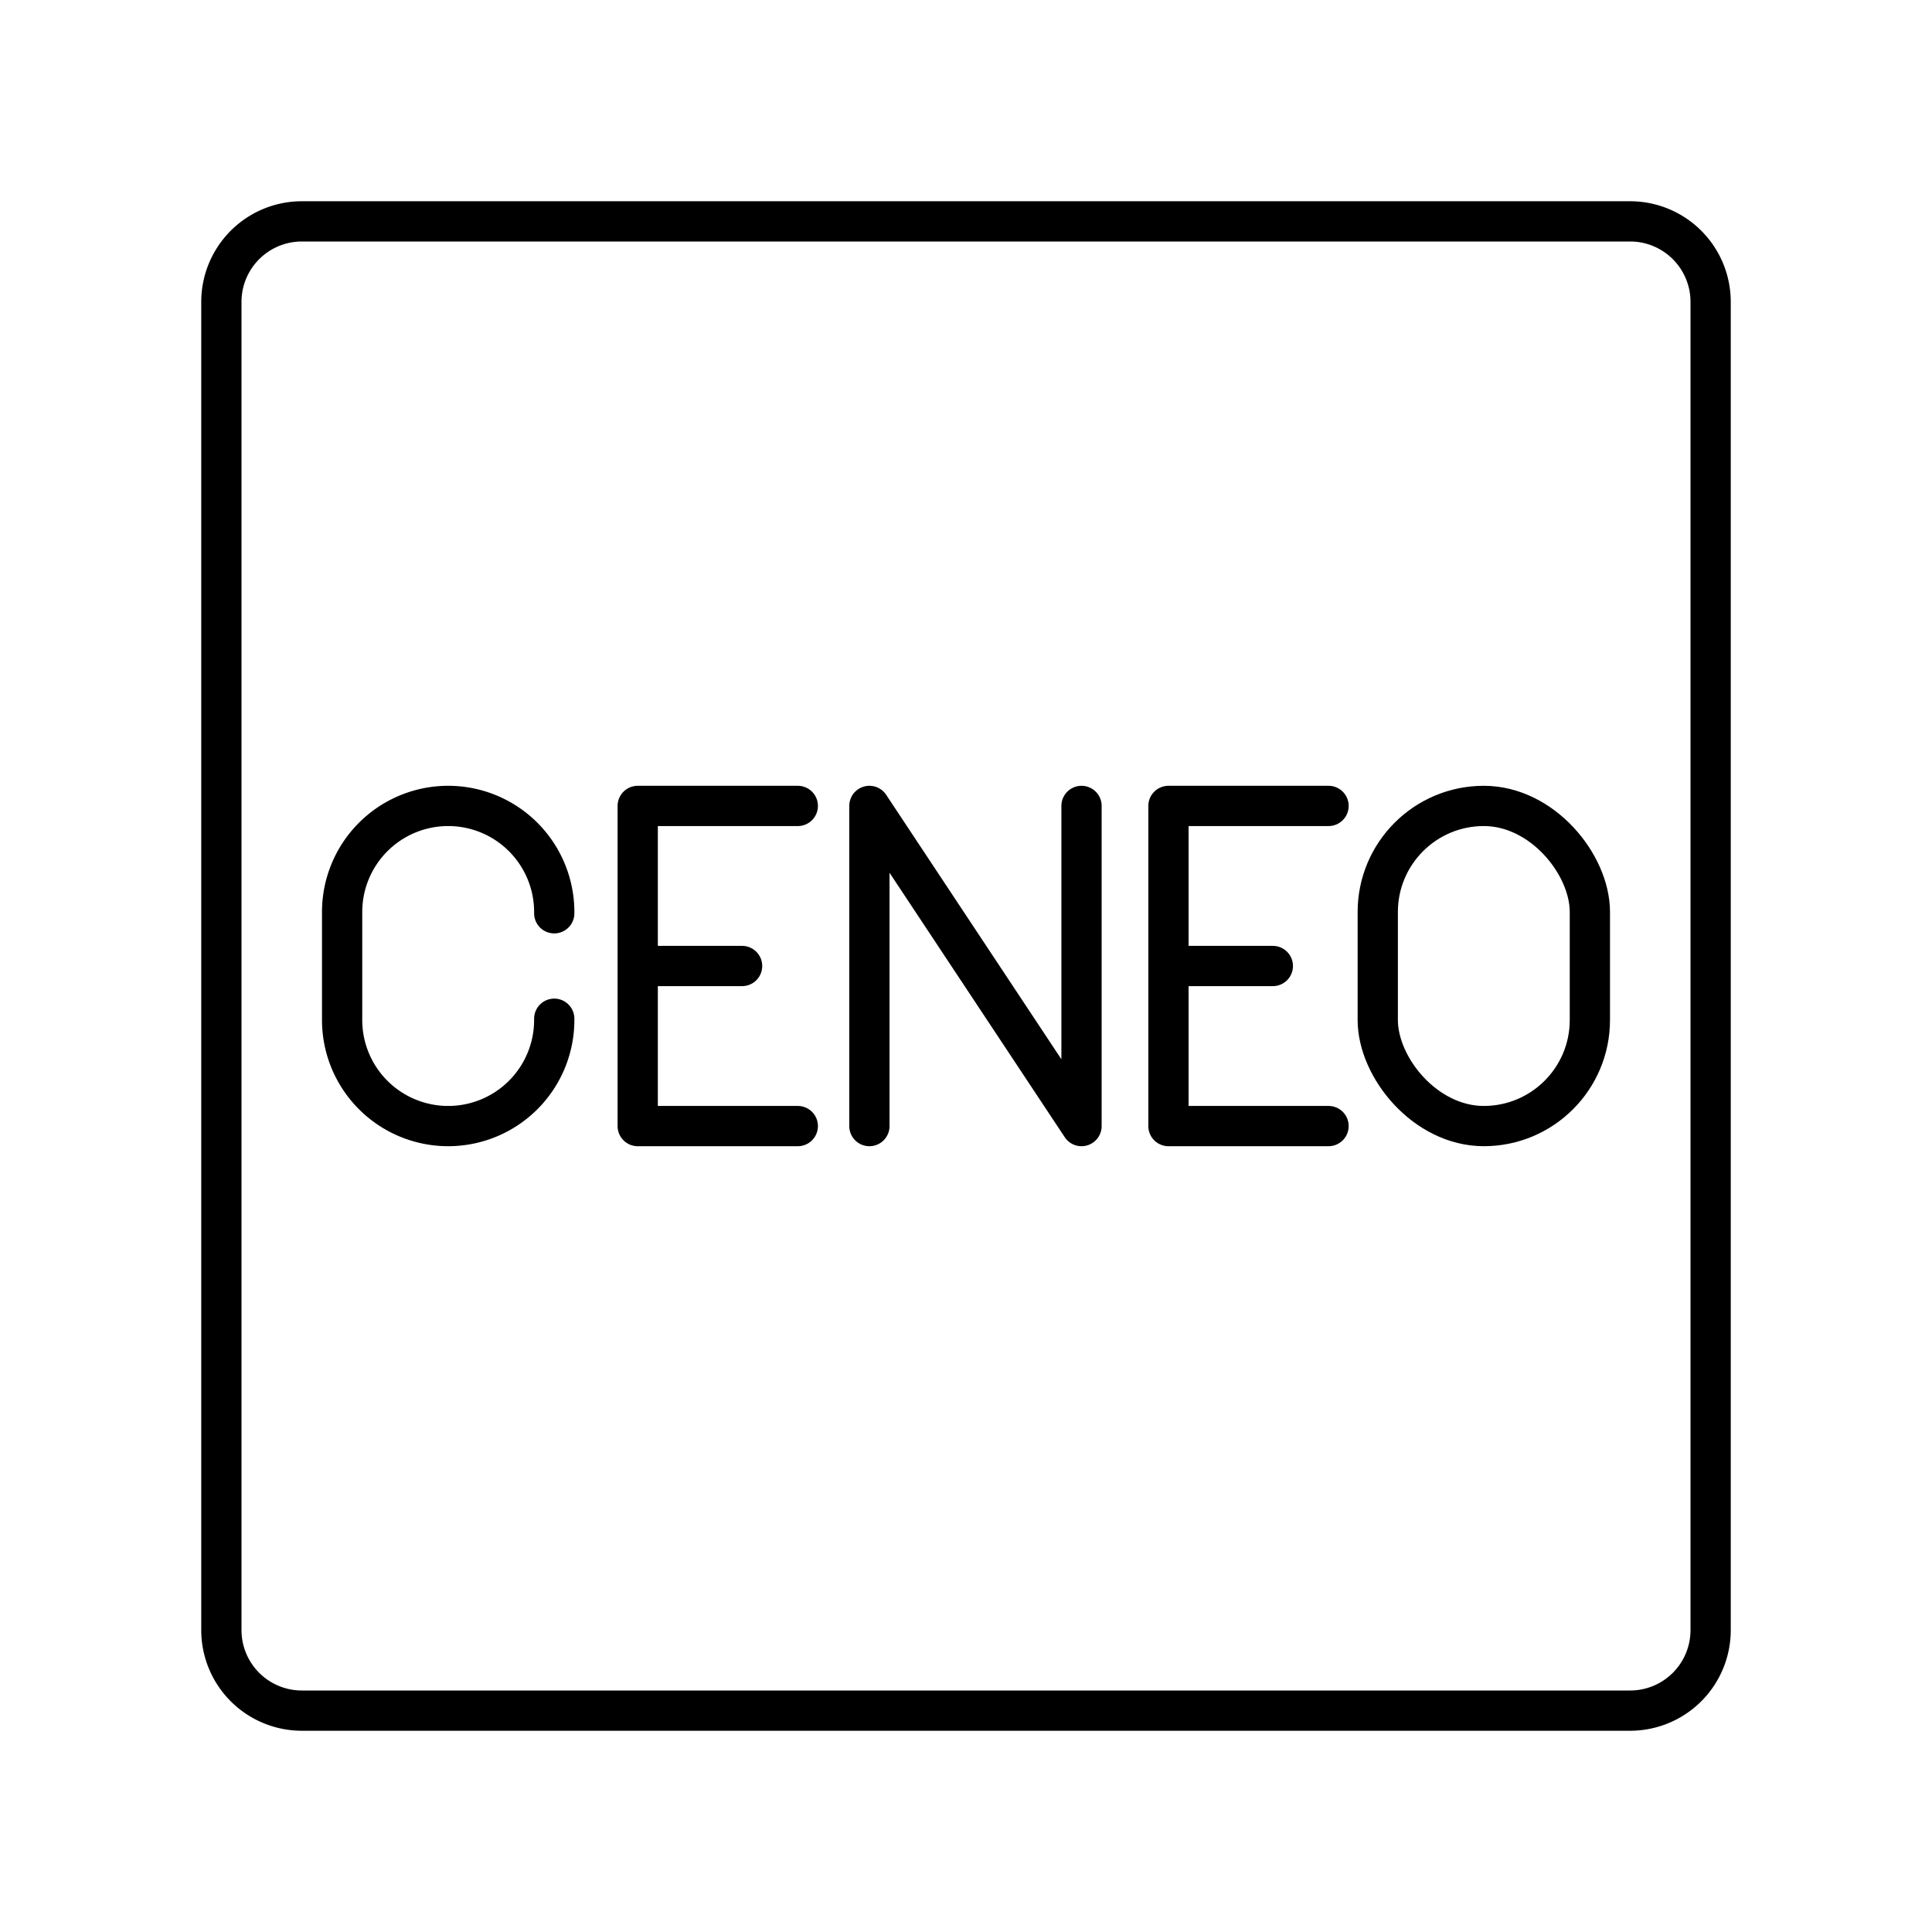
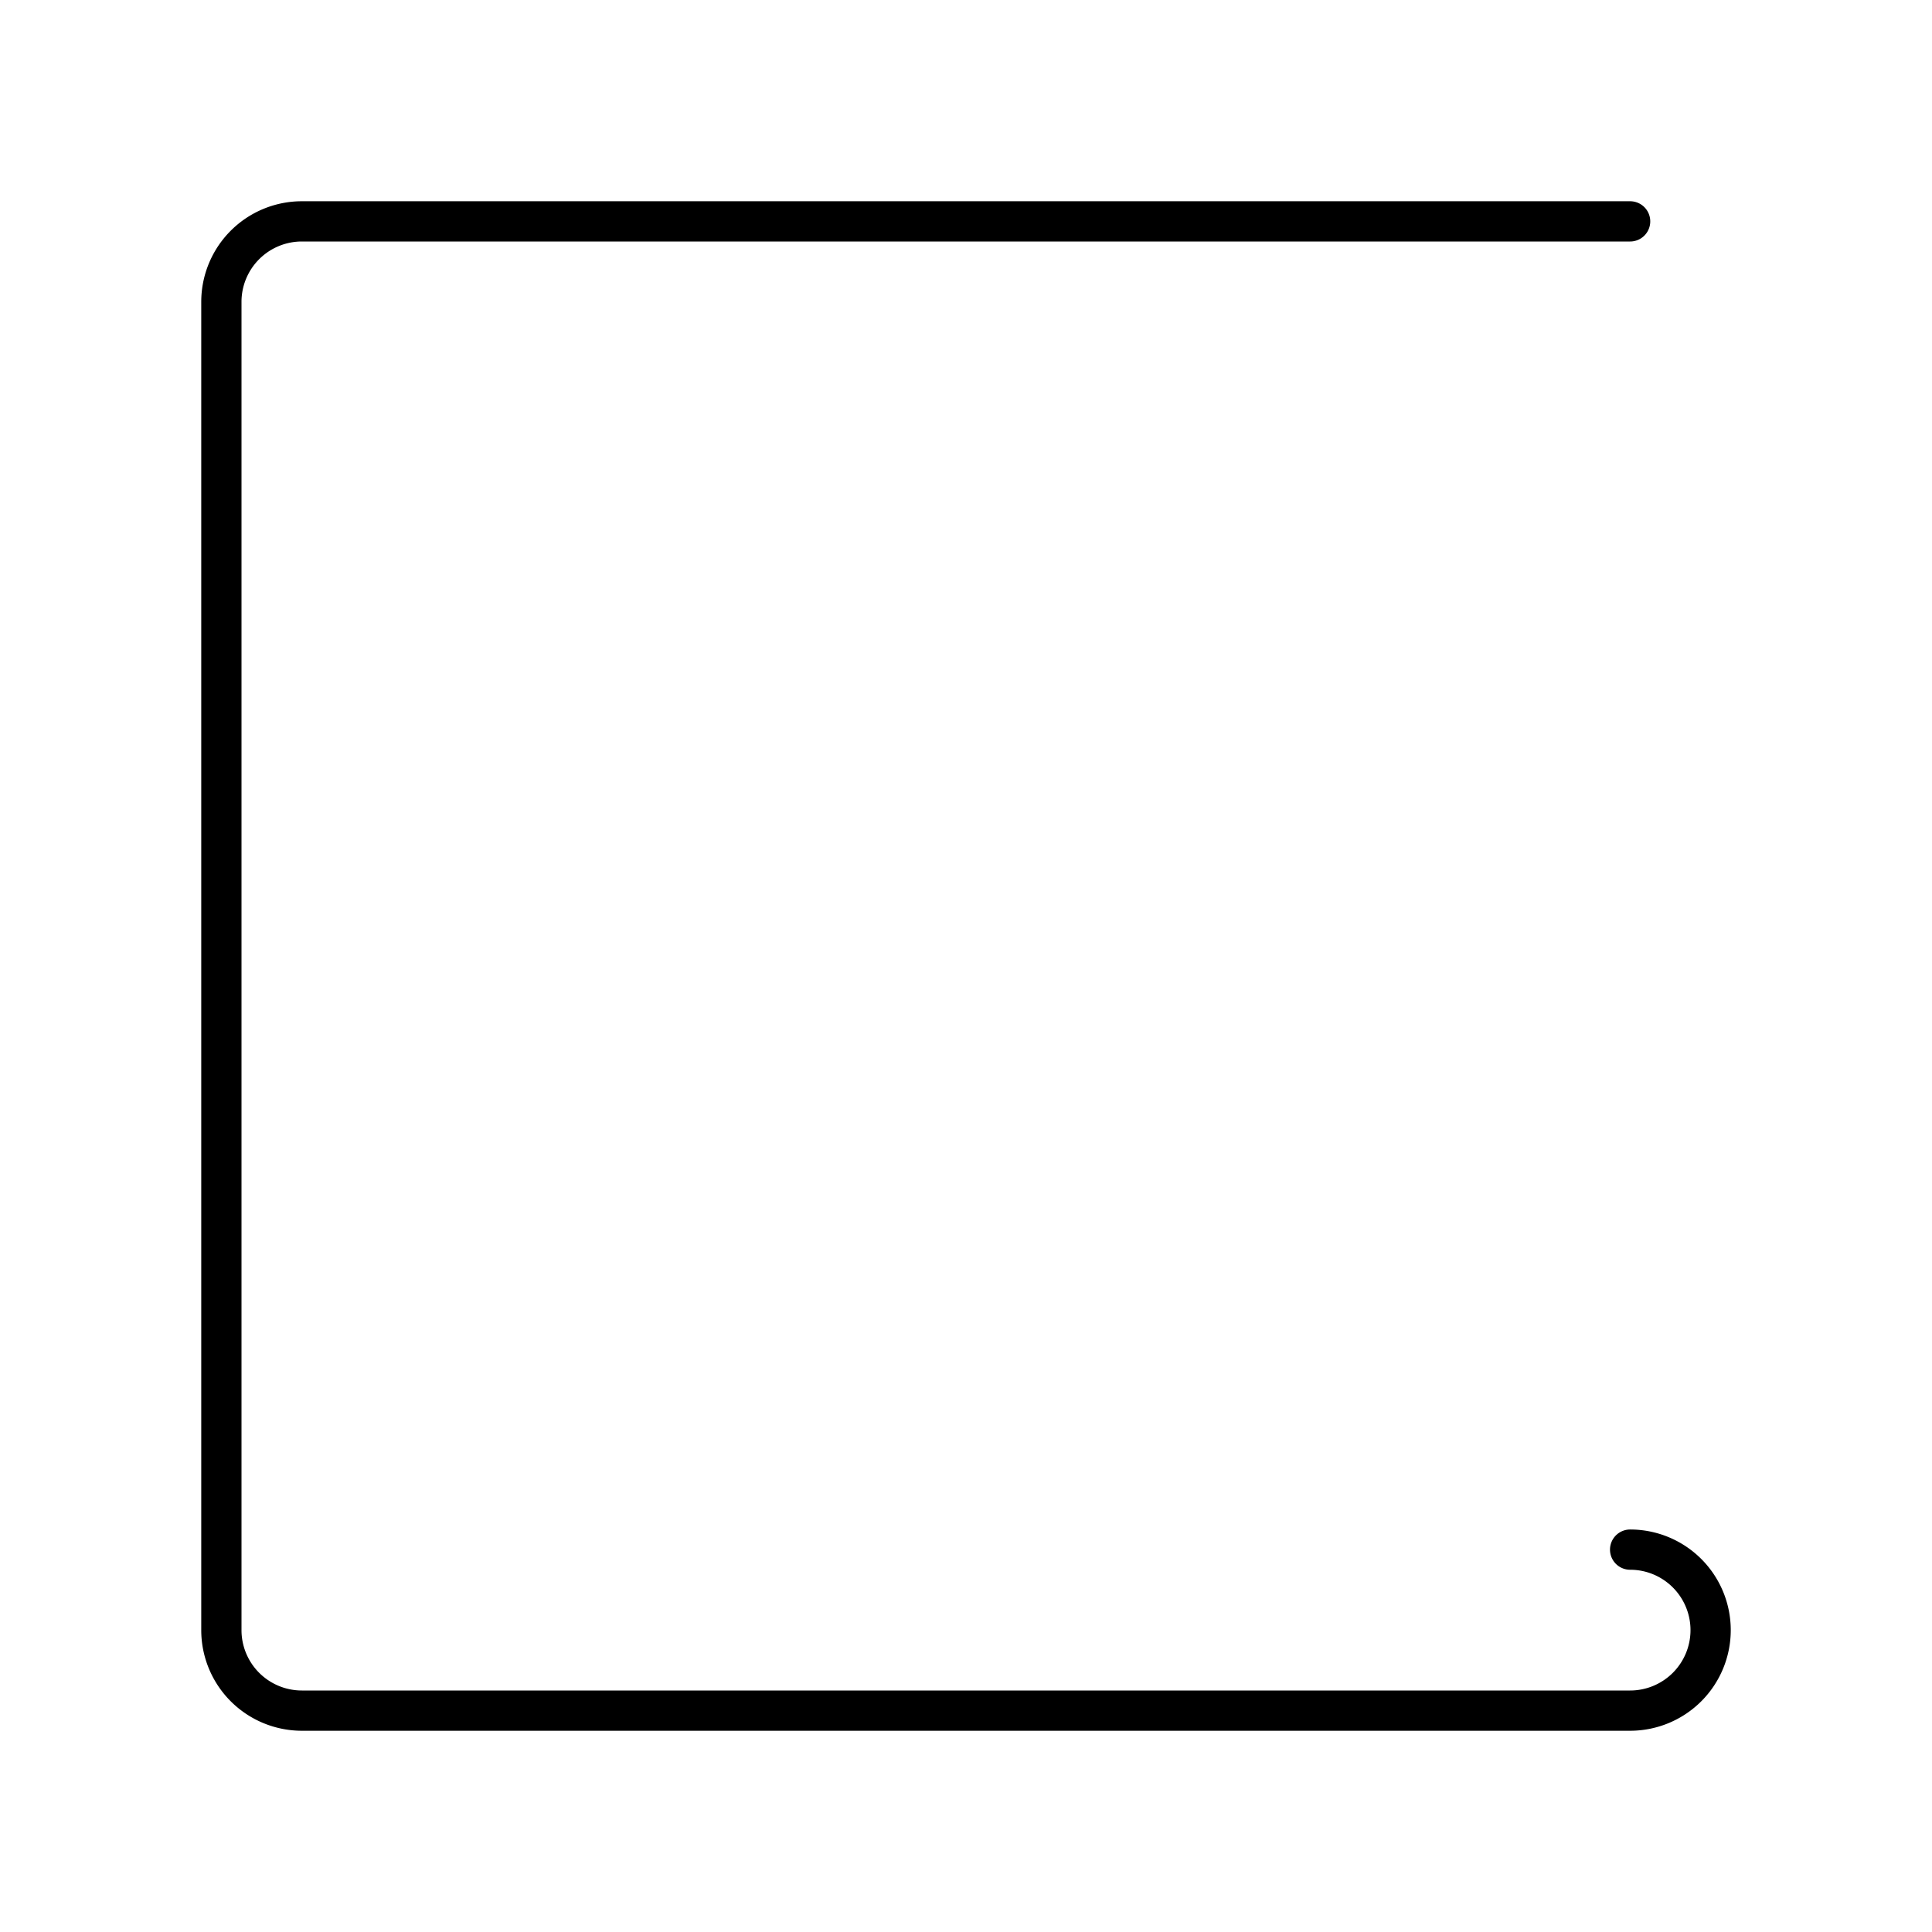
<svg xmlns="http://www.w3.org/2000/svg" width="800" height="800" viewBox="0 0 48 48">
-   <path fill="none" stroke="currentColor" stroke-linecap="round" stroke-linejoin="round" d="M40.5 5.5h-33a2 2 0 0 0-2 2v33a2 2 0 0 0 2 2h33a2 2 0 0 0 2-2v-33a2 2 0 0 0-2-2" />
+   <path fill="none" stroke="currentColor" stroke-linecap="round" stroke-linejoin="round" d="M40.5 5.5h-33a2 2 0 0 0-2 2v33a2 2 0 0 0 2 2h33a2 2 0 0 0 2-2a2 2 0 0 0-2-2" />
  <g fill="none" stroke="currentColor" stroke-linecap="round" stroke-linejoin="round">
-     <path d="M21.6 27.977v-7.954l5.27 7.954v-7.954m-13.1 5.287v.032a2.635 2.635 0 0 1-2.635 2.635h0A2.635 2.635 0 0 1 8.5 25.342v-2.684a2.635 2.635 0 0 1 2.635-2.635h0a2.635 2.635 0 0 1 2.635 2.635v.032M15.844 24h2.593m1.384 3.977h-3.977v-7.954h3.977M29.03 24h2.593m1.384 3.977H29.03v-7.954h3.977" />
-     <rect width="5.27" height="7.954" x="34.23" y="20.023" rx="2.635" ry="2.635" />
-   </g>
+     </g>
</svg>